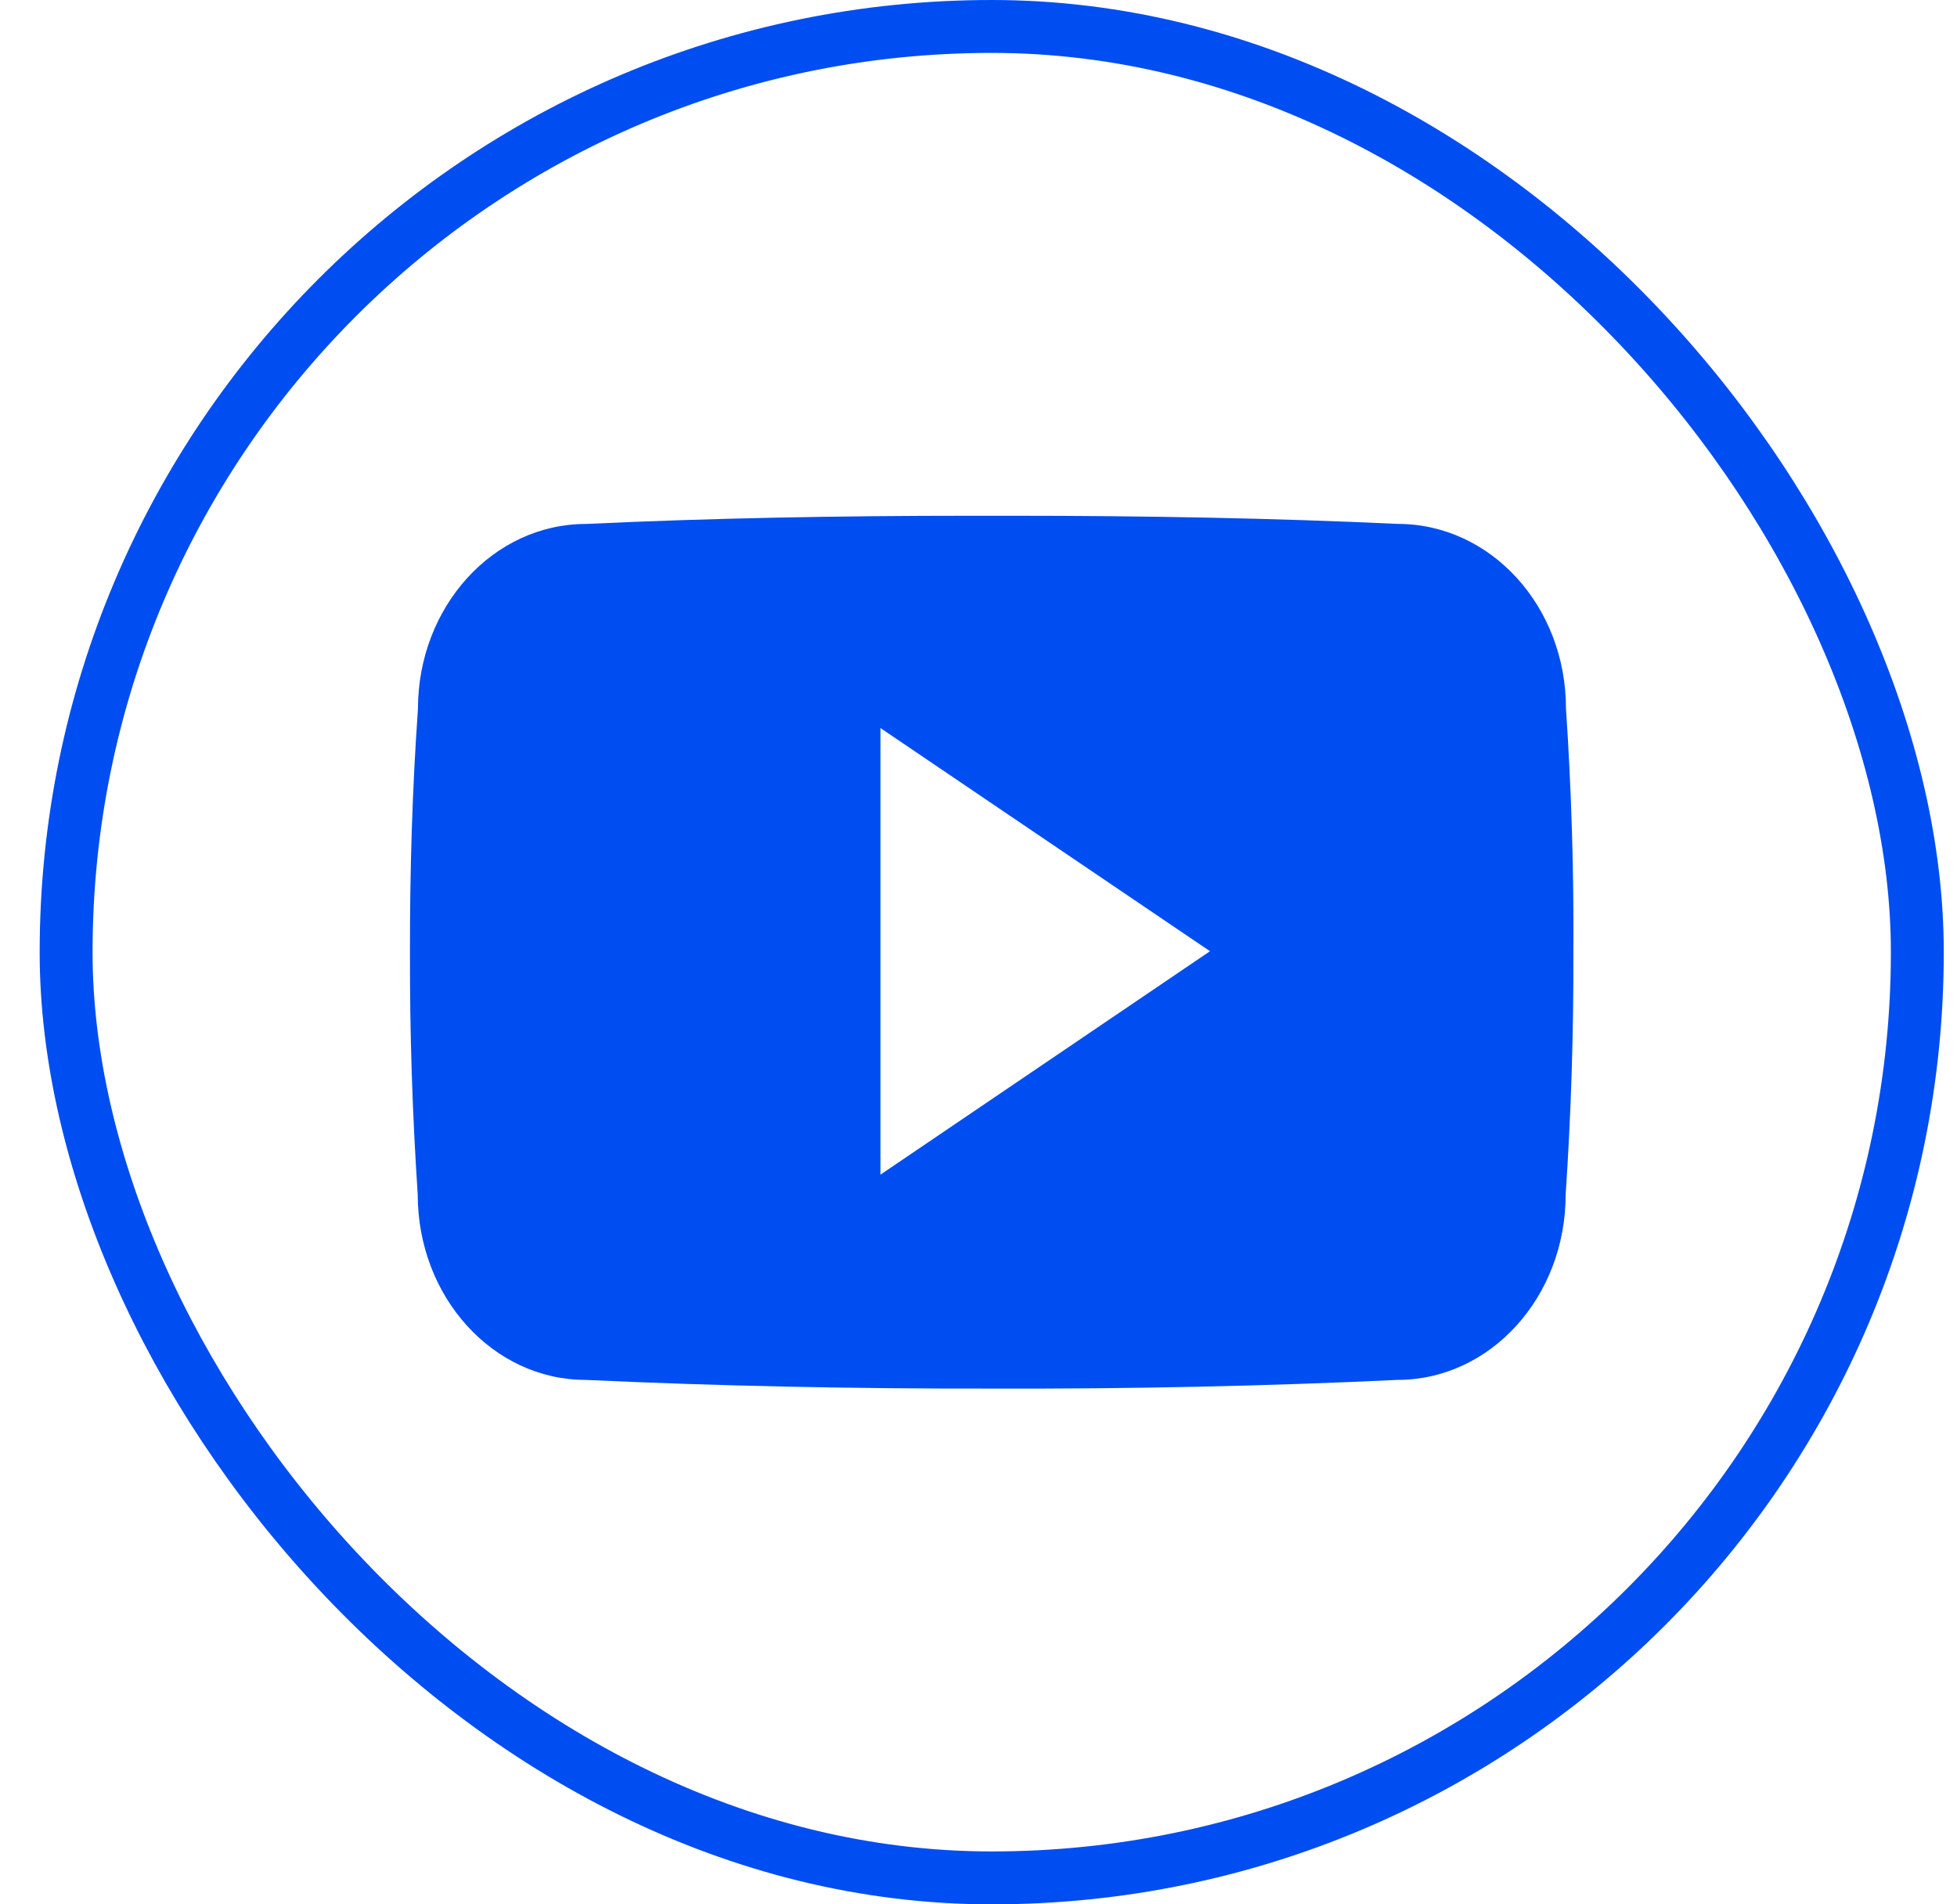
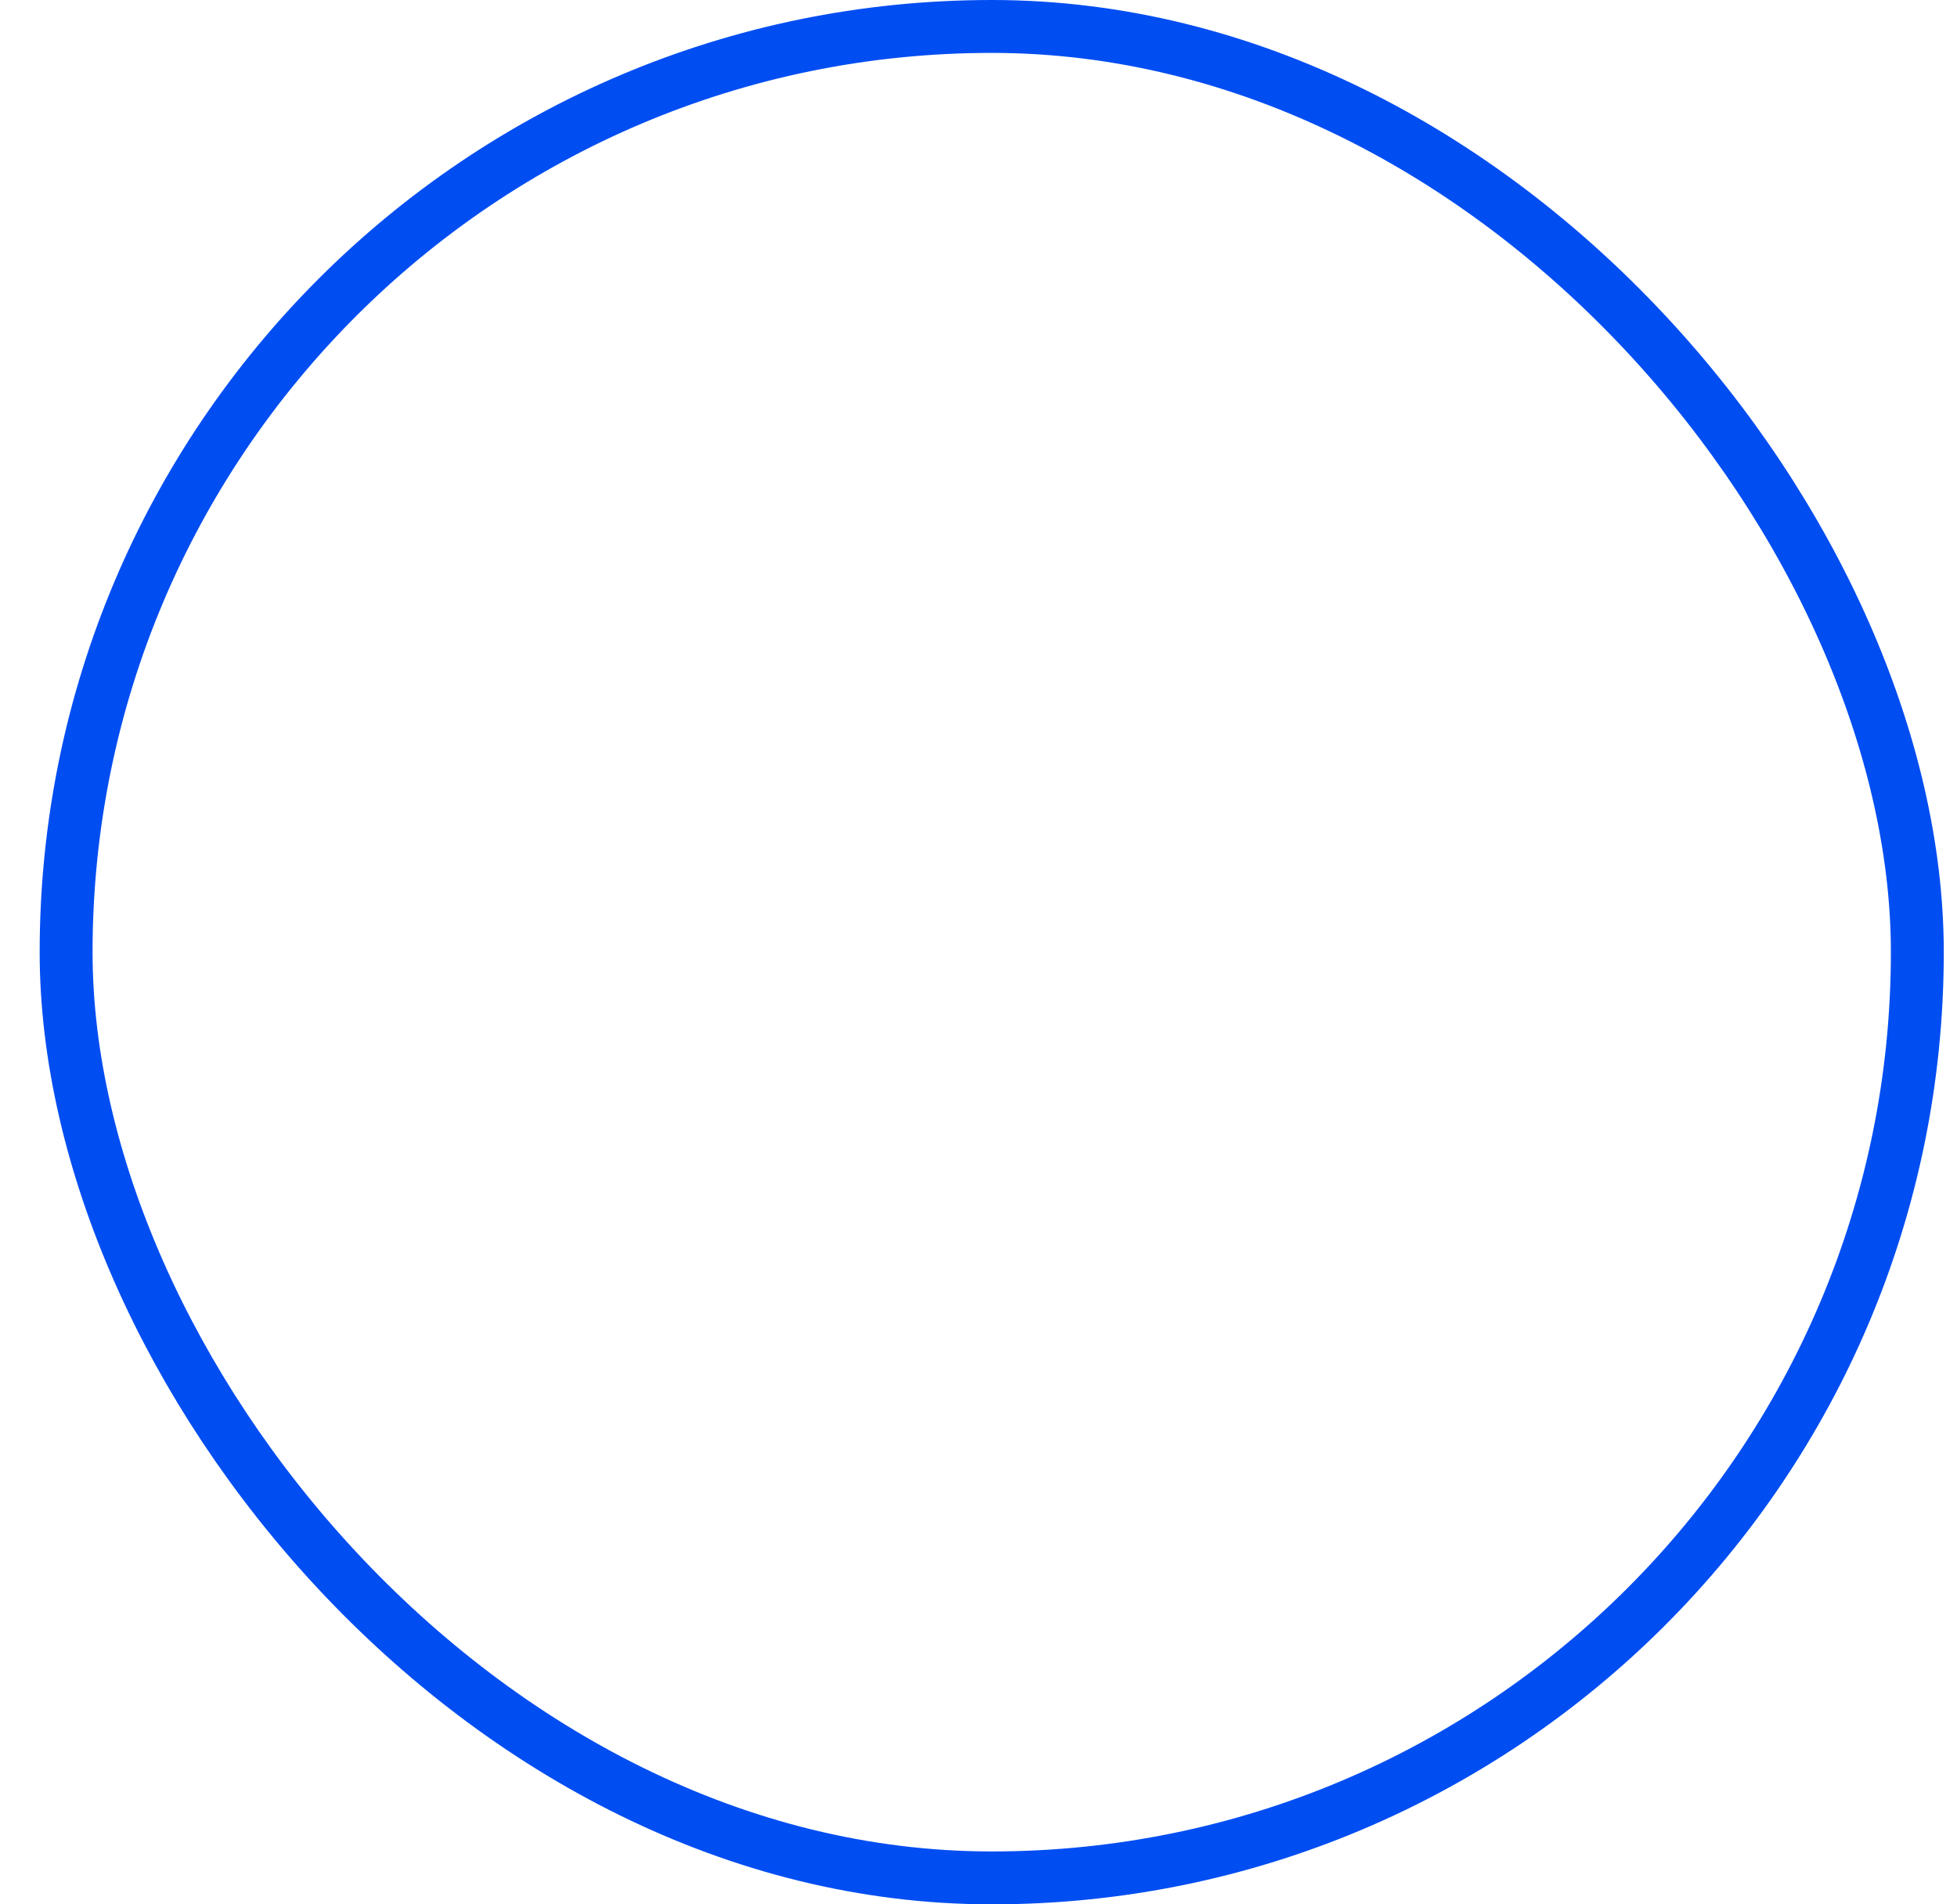
<svg xmlns="http://www.w3.org/2000/svg" width="37" height="36" viewBox="0 0 37 36" fill="none">
  <rect x="1.25" y="0.5" width="35" height="35" rx="17.5" stroke="#004DF2" />
  <g clip-path="url(#clip0_173_11300)">
-     <path d="M29.607 13.393C29.607 11.46 28.185 9.904 26.427 9.904C24.047 9.793 21.619 9.75 19.138 9.75H18.365C15.89 9.75 13.458 9.793 11.077 9.905C9.324 9.905 7.902 11.469 7.902 13.402C7.794 14.932 7.749 16.461 7.751 17.991C7.747 19.521 7.796 21.052 7.898 22.584C7.898 24.518 9.32 26.086 11.073 26.086C13.574 26.202 16.139 26.254 18.747 26.25C21.36 26.258 23.918 26.204 26.421 26.086C28.179 26.086 29.601 24.518 29.601 22.584C29.704 21.05 29.752 19.521 29.747 17.987C29.757 16.457 29.71 14.926 29.607 13.393ZM16.646 22.206V13.763L22.877 17.982L16.646 22.206Z" fill="#004DF2" />
+     <path d="M29.607 13.393C29.607 11.46 28.185 9.904 26.427 9.904C24.047 9.793 21.619 9.75 19.138 9.75H18.365C15.89 9.75 13.458 9.793 11.077 9.905C9.324 9.905 7.902 11.469 7.902 13.402C7.794 14.932 7.749 16.461 7.751 17.991C7.747 19.521 7.796 21.052 7.898 22.584C7.898 24.518 9.32 26.086 11.073 26.086C21.36 26.258 23.918 26.204 26.421 26.086C28.179 26.086 29.601 24.518 29.601 22.584C29.704 21.05 29.752 19.521 29.747 17.987C29.757 16.457 29.71 14.926 29.607 13.393ZM16.646 22.206V13.763L22.877 17.982L16.646 22.206Z" fill="#004DF2" />
  </g>
  <defs>
    <clipPath id="clip0_173_11300">
-       <rect width="22" height="22" fill="white" transform="translate(7.75 7)" />
-     </clipPath>
+       </clipPath>
  </defs>
</svg>